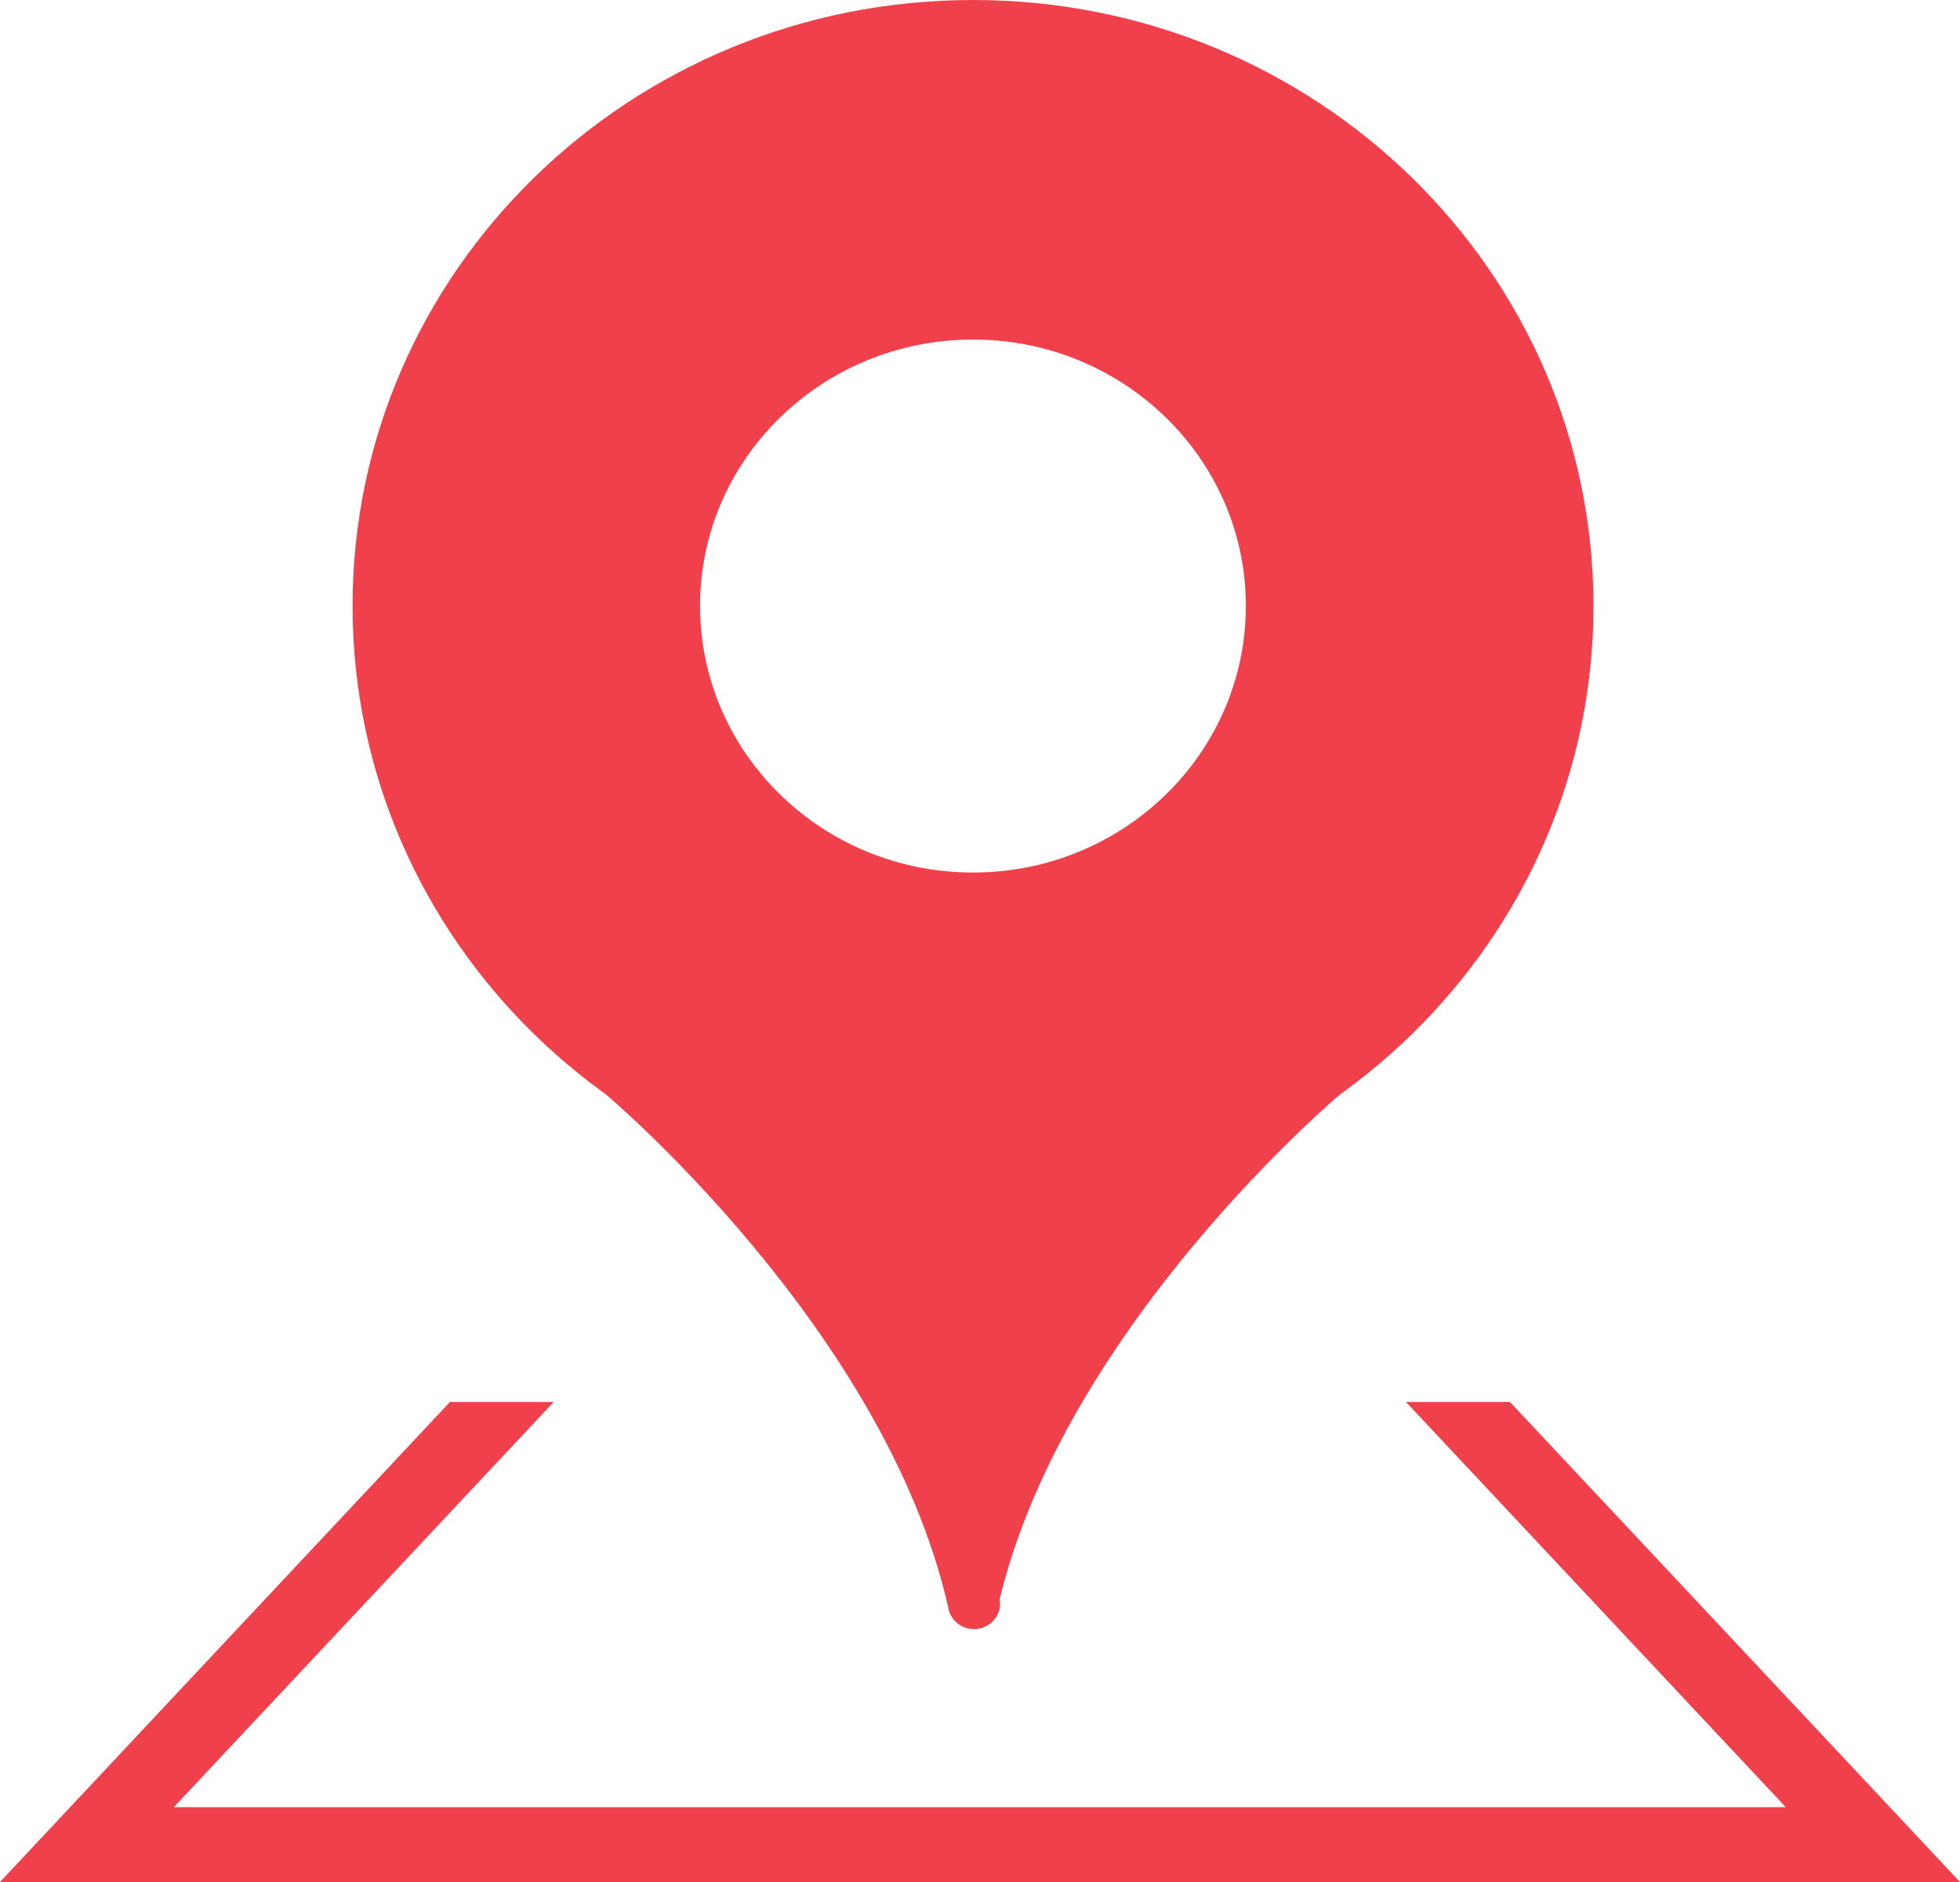
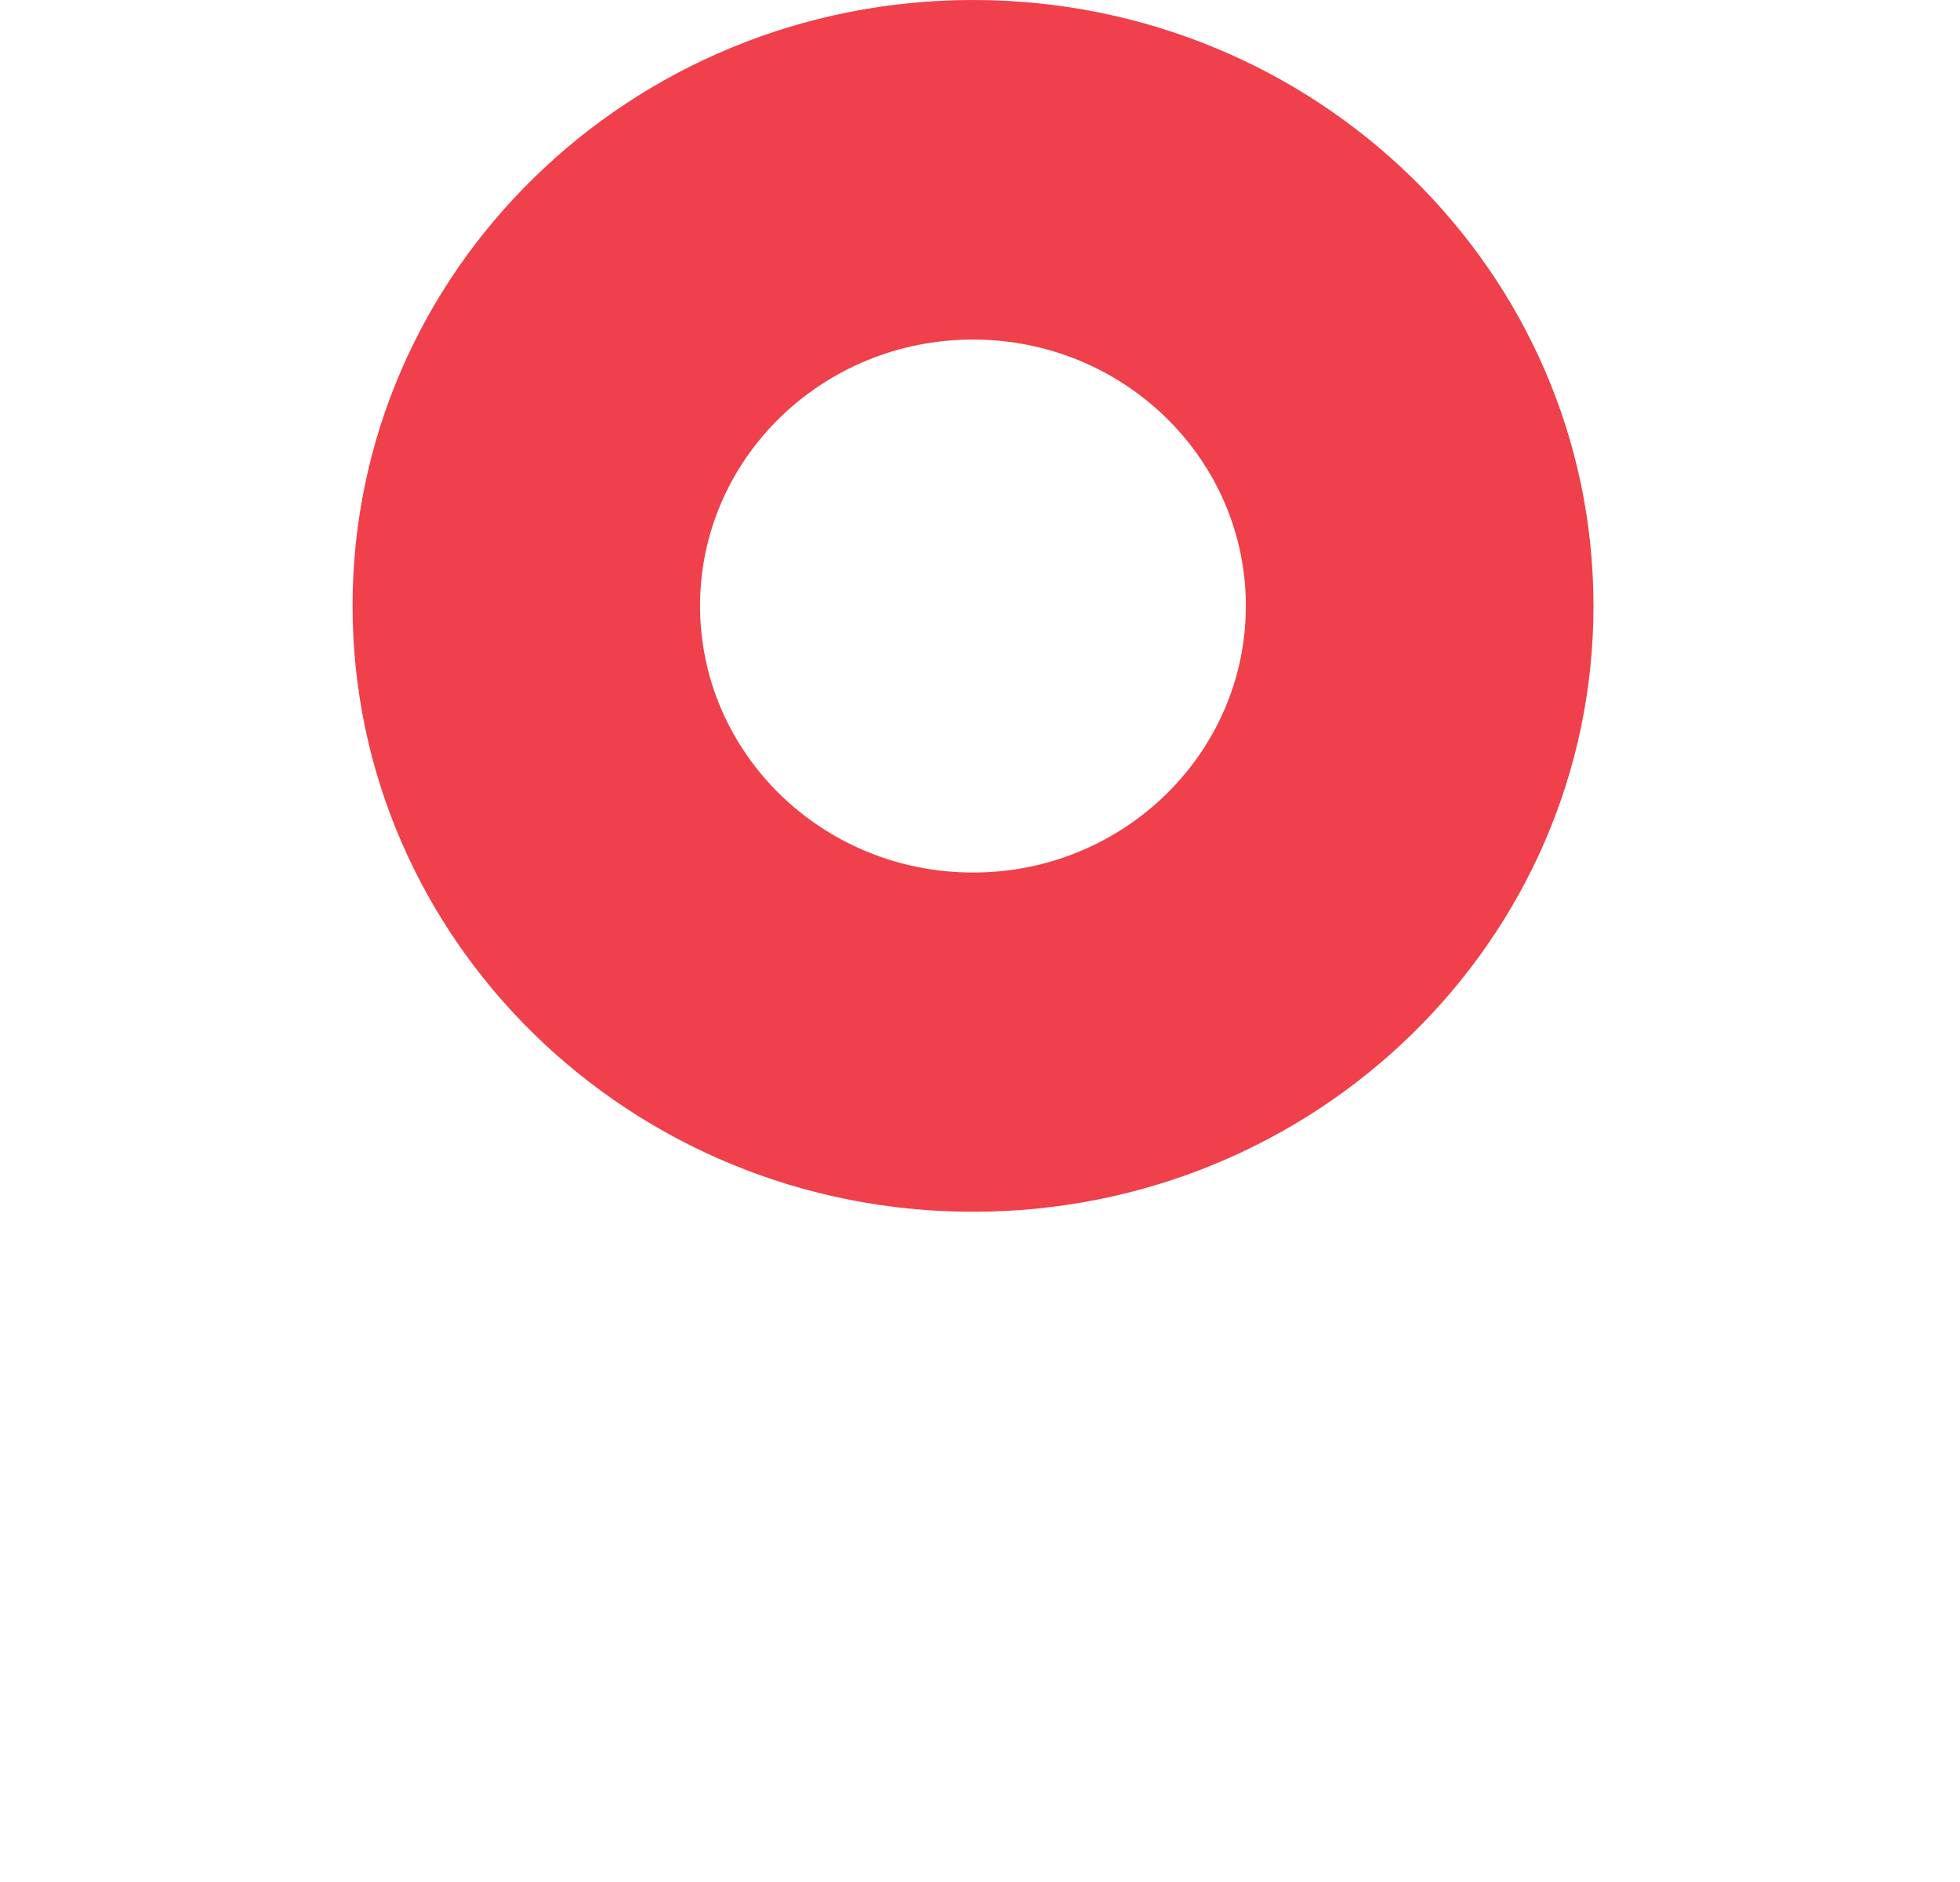
<svg xmlns="http://www.w3.org/2000/svg" version="1.1" id="레이어_1" x="0px" y="0px" width="25px" height="24px" viewBox="0 0 25 24" enable-background="new 0 0 25 24" xml:space="preserve">
  <path fill="#EF404B" d="M12.411,0C8.04,0,4.497,3.459,4.497,7.726c0,4.268,3.543,7.727,7.914,7.727s7.914-3.459,7.914-7.727  C20.325,3.459,16.782,0,12.411,0z M12.411,11.127c-1.923,0-3.482-1.523-3.482-3.401c0-1.875,1.559-3.396,3.482-3.396  c1.921,0,3.48,1.521,3.48,3.396C15.892,9.604,14.333,11.127,12.411,11.127z" />
-   <path fill="#EF404B" d="M12.411,14.333l-4.683-0.377c0,0,3.551,2.985,4.362,6.521h0.321h0.32c0.811-3.536,4.362-6.521,4.362-6.521  L12.411,14.333z" />
-   <ellipse fill="#EF404B" cx="12.423" cy="20.448" rx="0.333" ry="0.327" />
-   <polygon fill="#EF404B" points="19.26,17.879 17.934,17.879 22.778,23.046 13.504,23.046 11.494,23.046 2.217,23.046 7.062,17.879   5.739,17.879 0,24 11.494,24 13.504,24 25,24 " />
</svg>